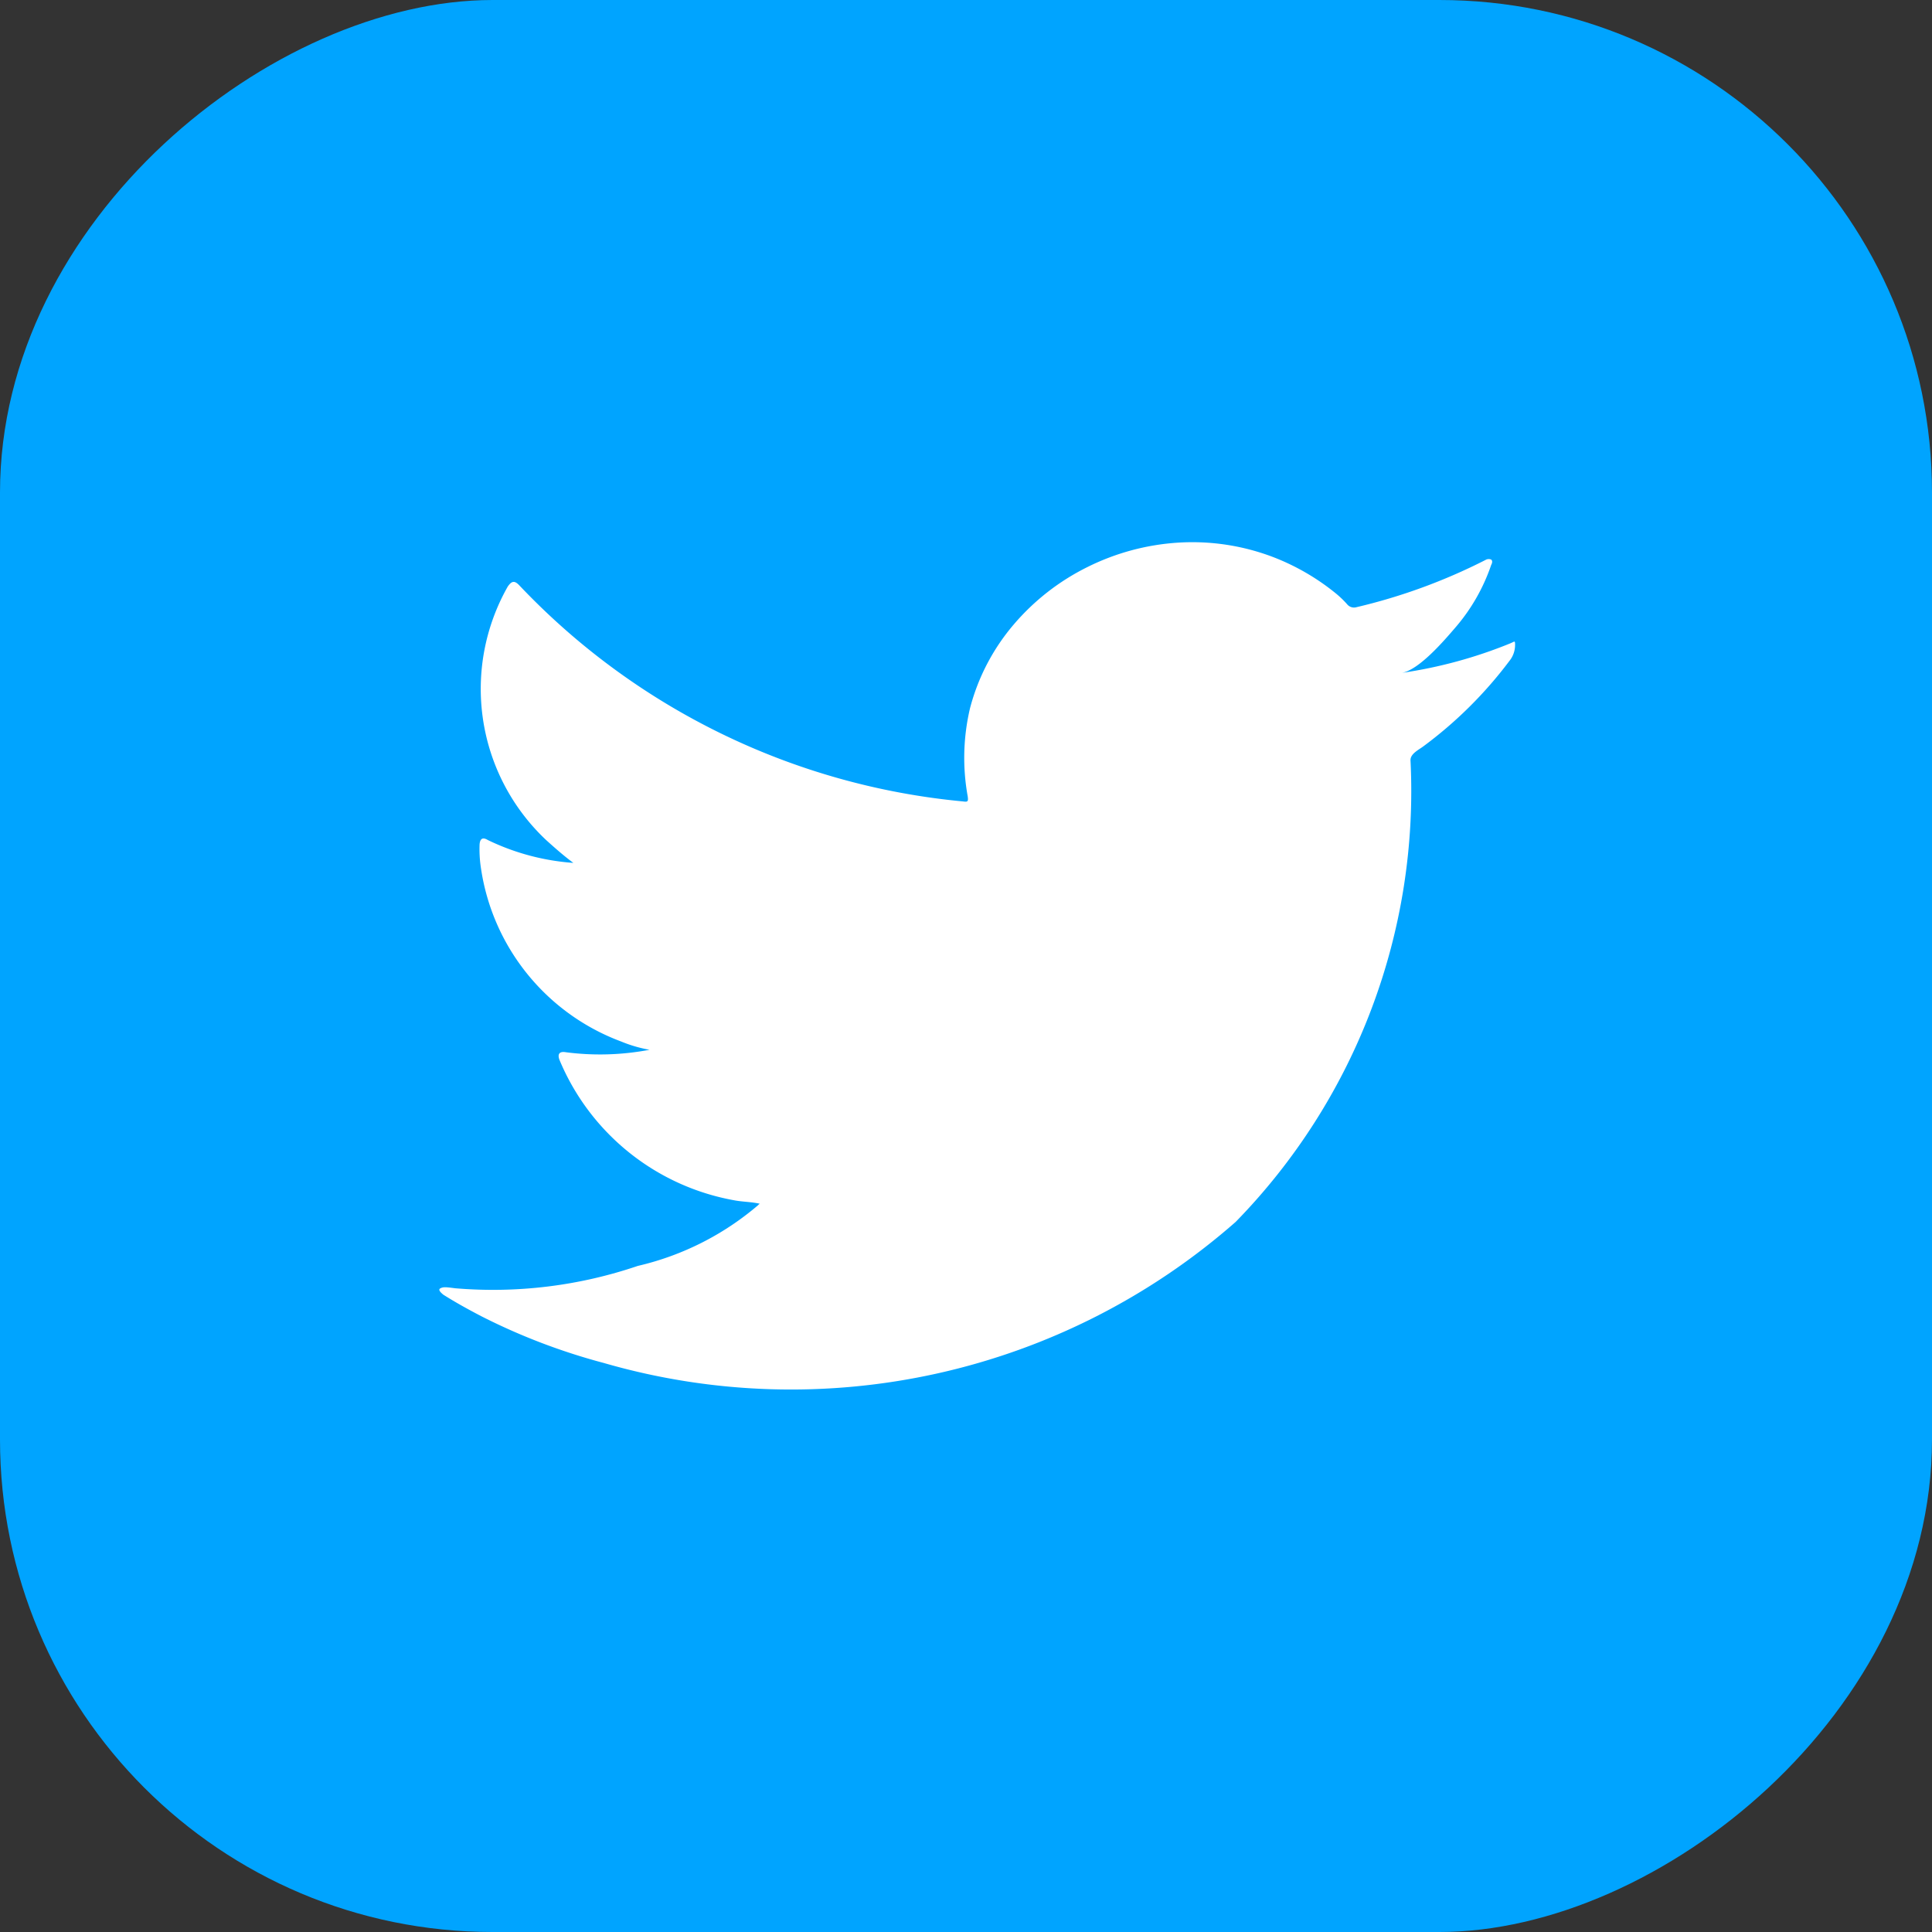
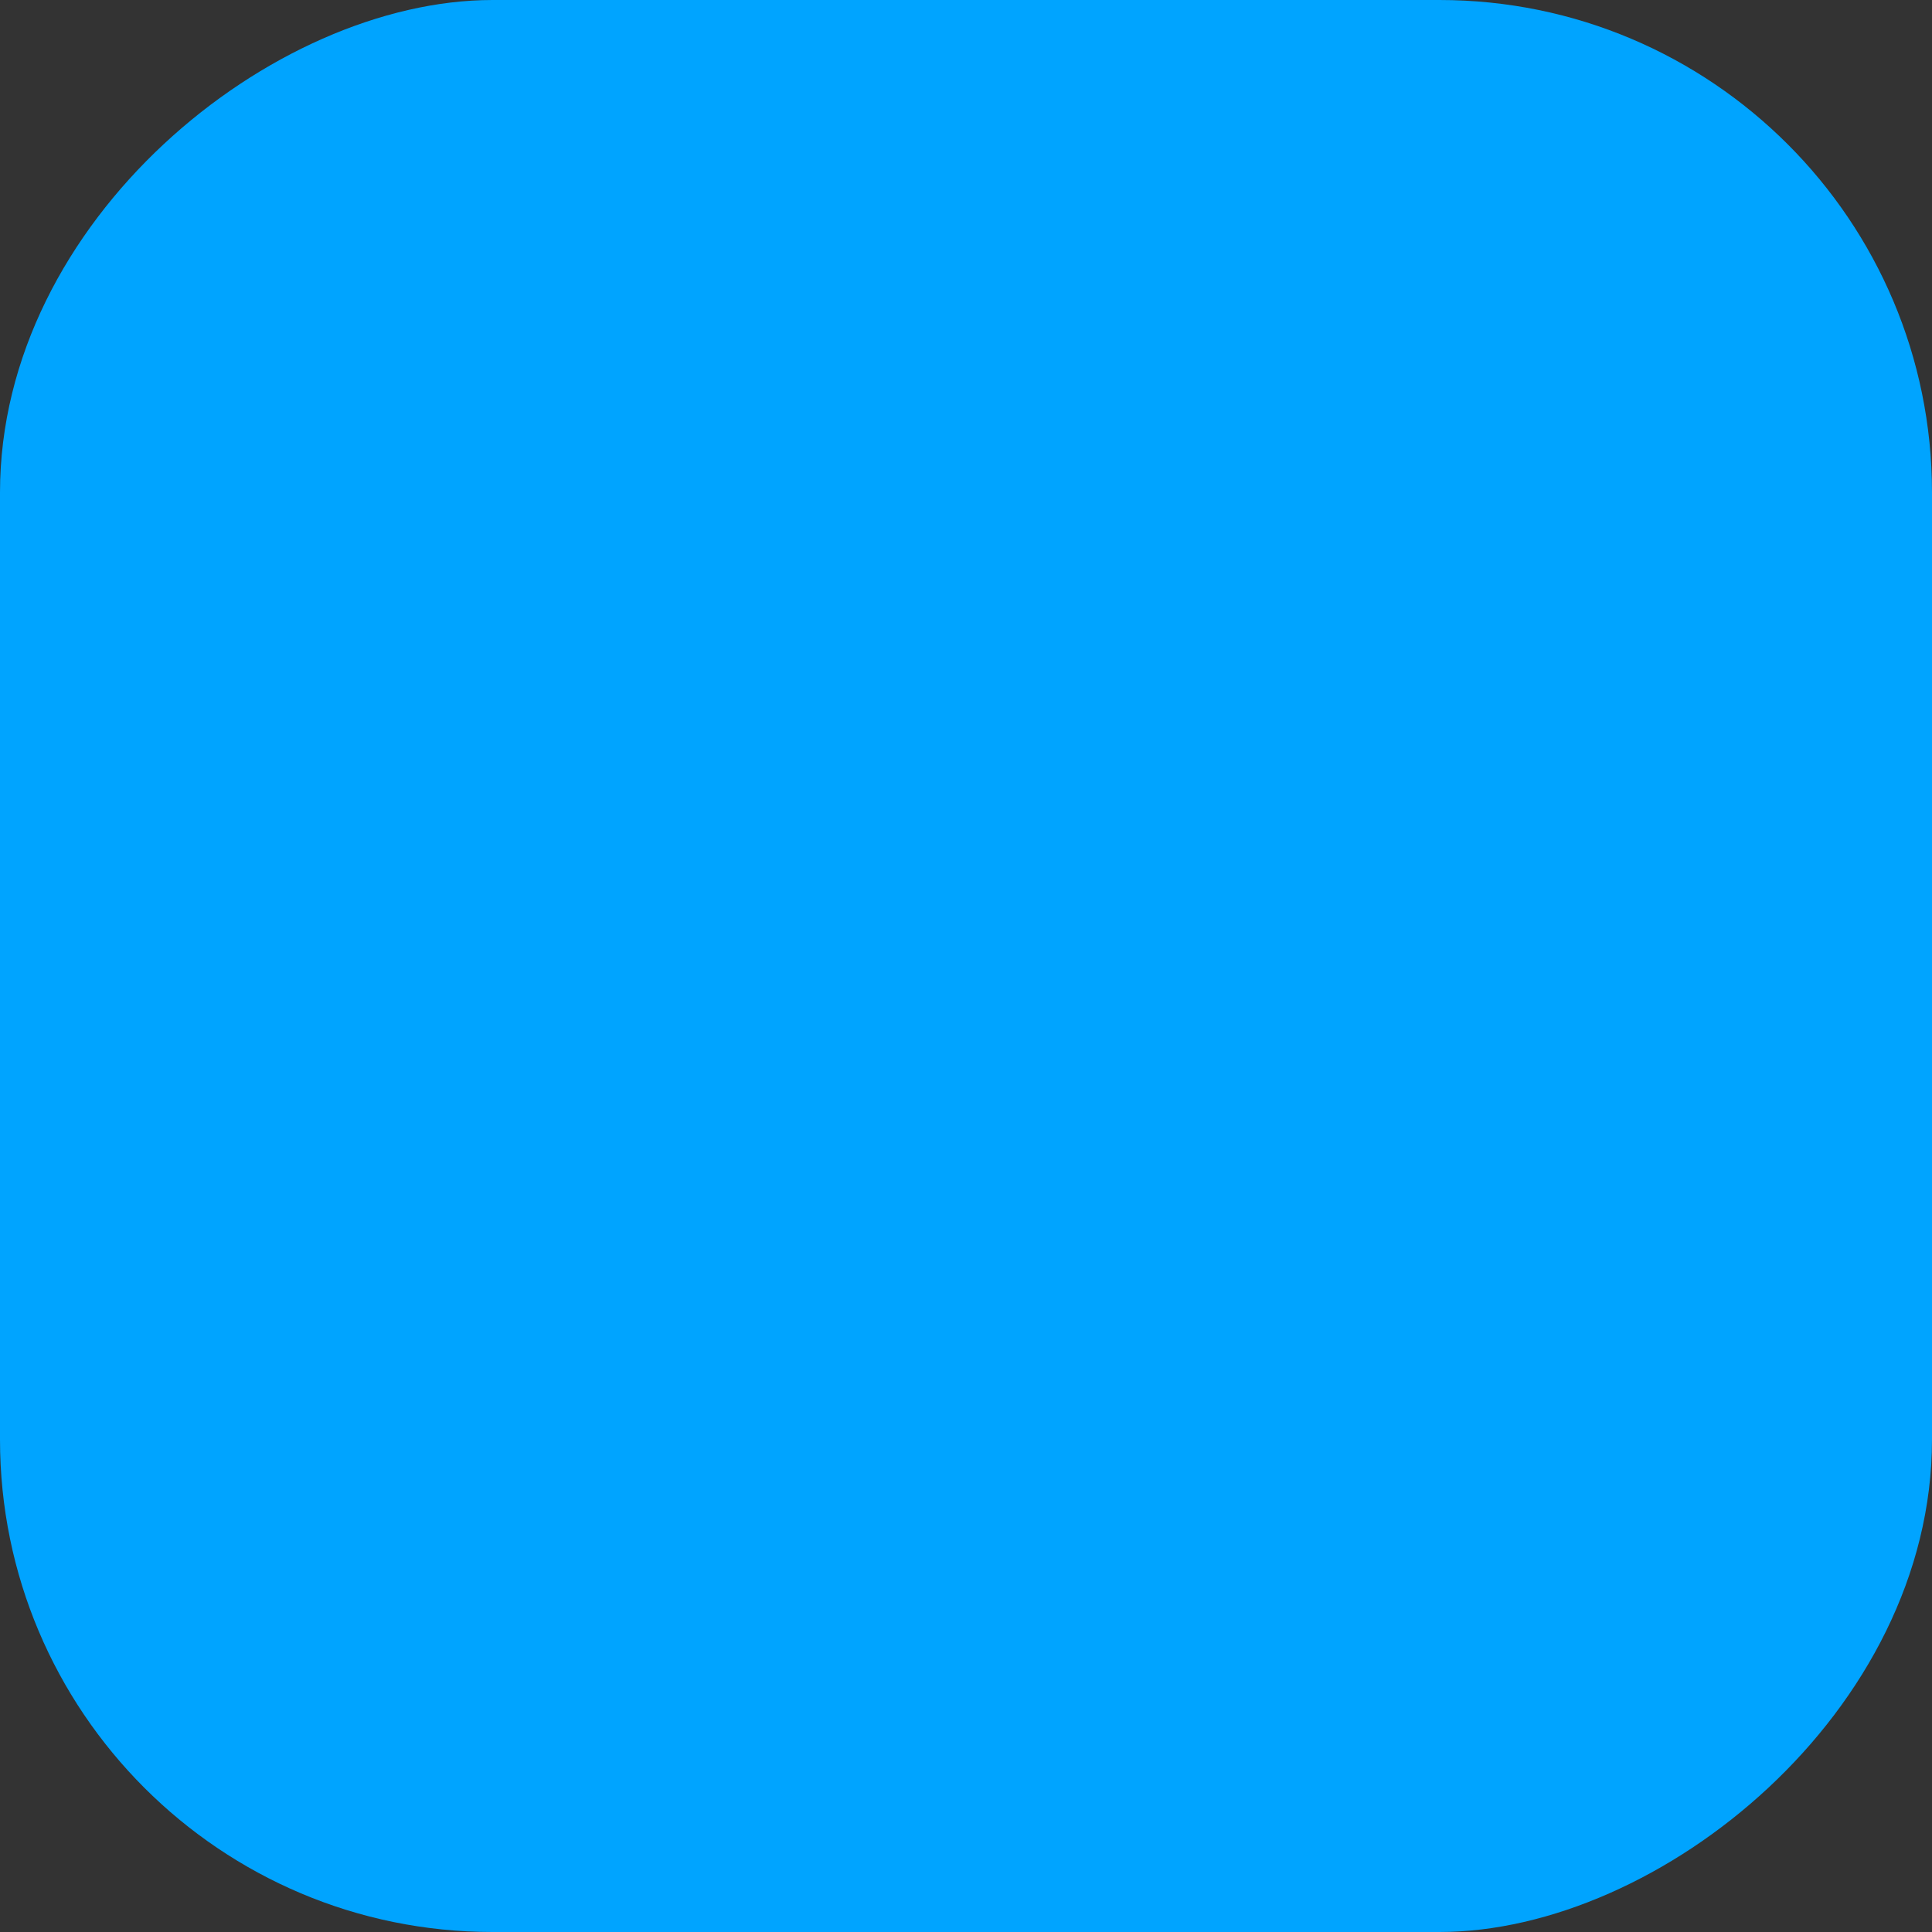
<svg xmlns="http://www.w3.org/2000/svg" id="Group_2975" data-name="Group 2975" width="30" height="30" viewBox="0 0 30 30">
  <rect x="0" y="0" width="30" height="30" fill="#333333" stroke="none" />
  <rect id="Rectangle_13" data-name="Rectangle 13" width="30" height="30" rx="7.649" transform="translate(30 0) rotate(90)" fill="#00a4ff" />
-   <path id="Path_43" data-name="Path 43" d="M317.889,69.214a7.179,7.179,0,0,1-1.69.46c.271-.043.67-.513.831-.7a2.929,2.929,0,0,0,.56-.976c.015-.028.025-.063,0-.084a.1.1,0,0,0-.09.007,8.881,8.881,0,0,1-2,.732.138.138,0,0,1-.138-.035,1.544,1.544,0,0,0-.175-.171,3.576,3.576,0,0,0-.97-.567,3.523,3.523,0,0,0-1.488-.229,3.68,3.68,0,0,0-1.412.381,3.6,3.6,0,0,0-1.139.888,3.276,3.276,0,0,0-.68,1.3,3.351,3.351,0,0,0-.036,1.373c.01.077,0,.087-.069.077a10.885,10.885,0,0,1-6.883-3.344c-.08-.088-.124-.088-.19.006a3.221,3.221,0,0,0,.595,3.937c.135.122.273.244.423.355a3.641,3.641,0,0,1-1.328-.355c-.081-.049-.12-.021-.128.066a1.935,1.935,0,0,0,.022.376,3.4,3.4,0,0,0,2.175,2.686,2.107,2.107,0,0,0,.442.129,4.116,4.116,0,0,1-1.3.038c-.1-.017-.131.028-.1.115a3.635,3.635,0,0,0,2.737,2.188c.124.021.248.021.373.049-.007.01-.016.01-.022.021a4.407,4.407,0,0,1-1.87.945,6.982,6.982,0,0,1-2.838.347c-.153-.021-.185-.02-.226,0s-.005.06.044.1c.193.122.39.23.591.335a9.658,9.658,0,0,0,1.9.725,10.459,10.459,0,0,0,9.812-2.19,9.573,9.573,0,0,0,2.715-7.171c0-.1.128-.16.2-.214a6.506,6.506,0,0,0,1.336-1.326.394.394,0,0,0,.088-.254v-.014C317.957,69.172,317.956,69.185,317.889,69.214Z" transform="translate(-294.435 -59.225)" fill="#fff" />
</svg>